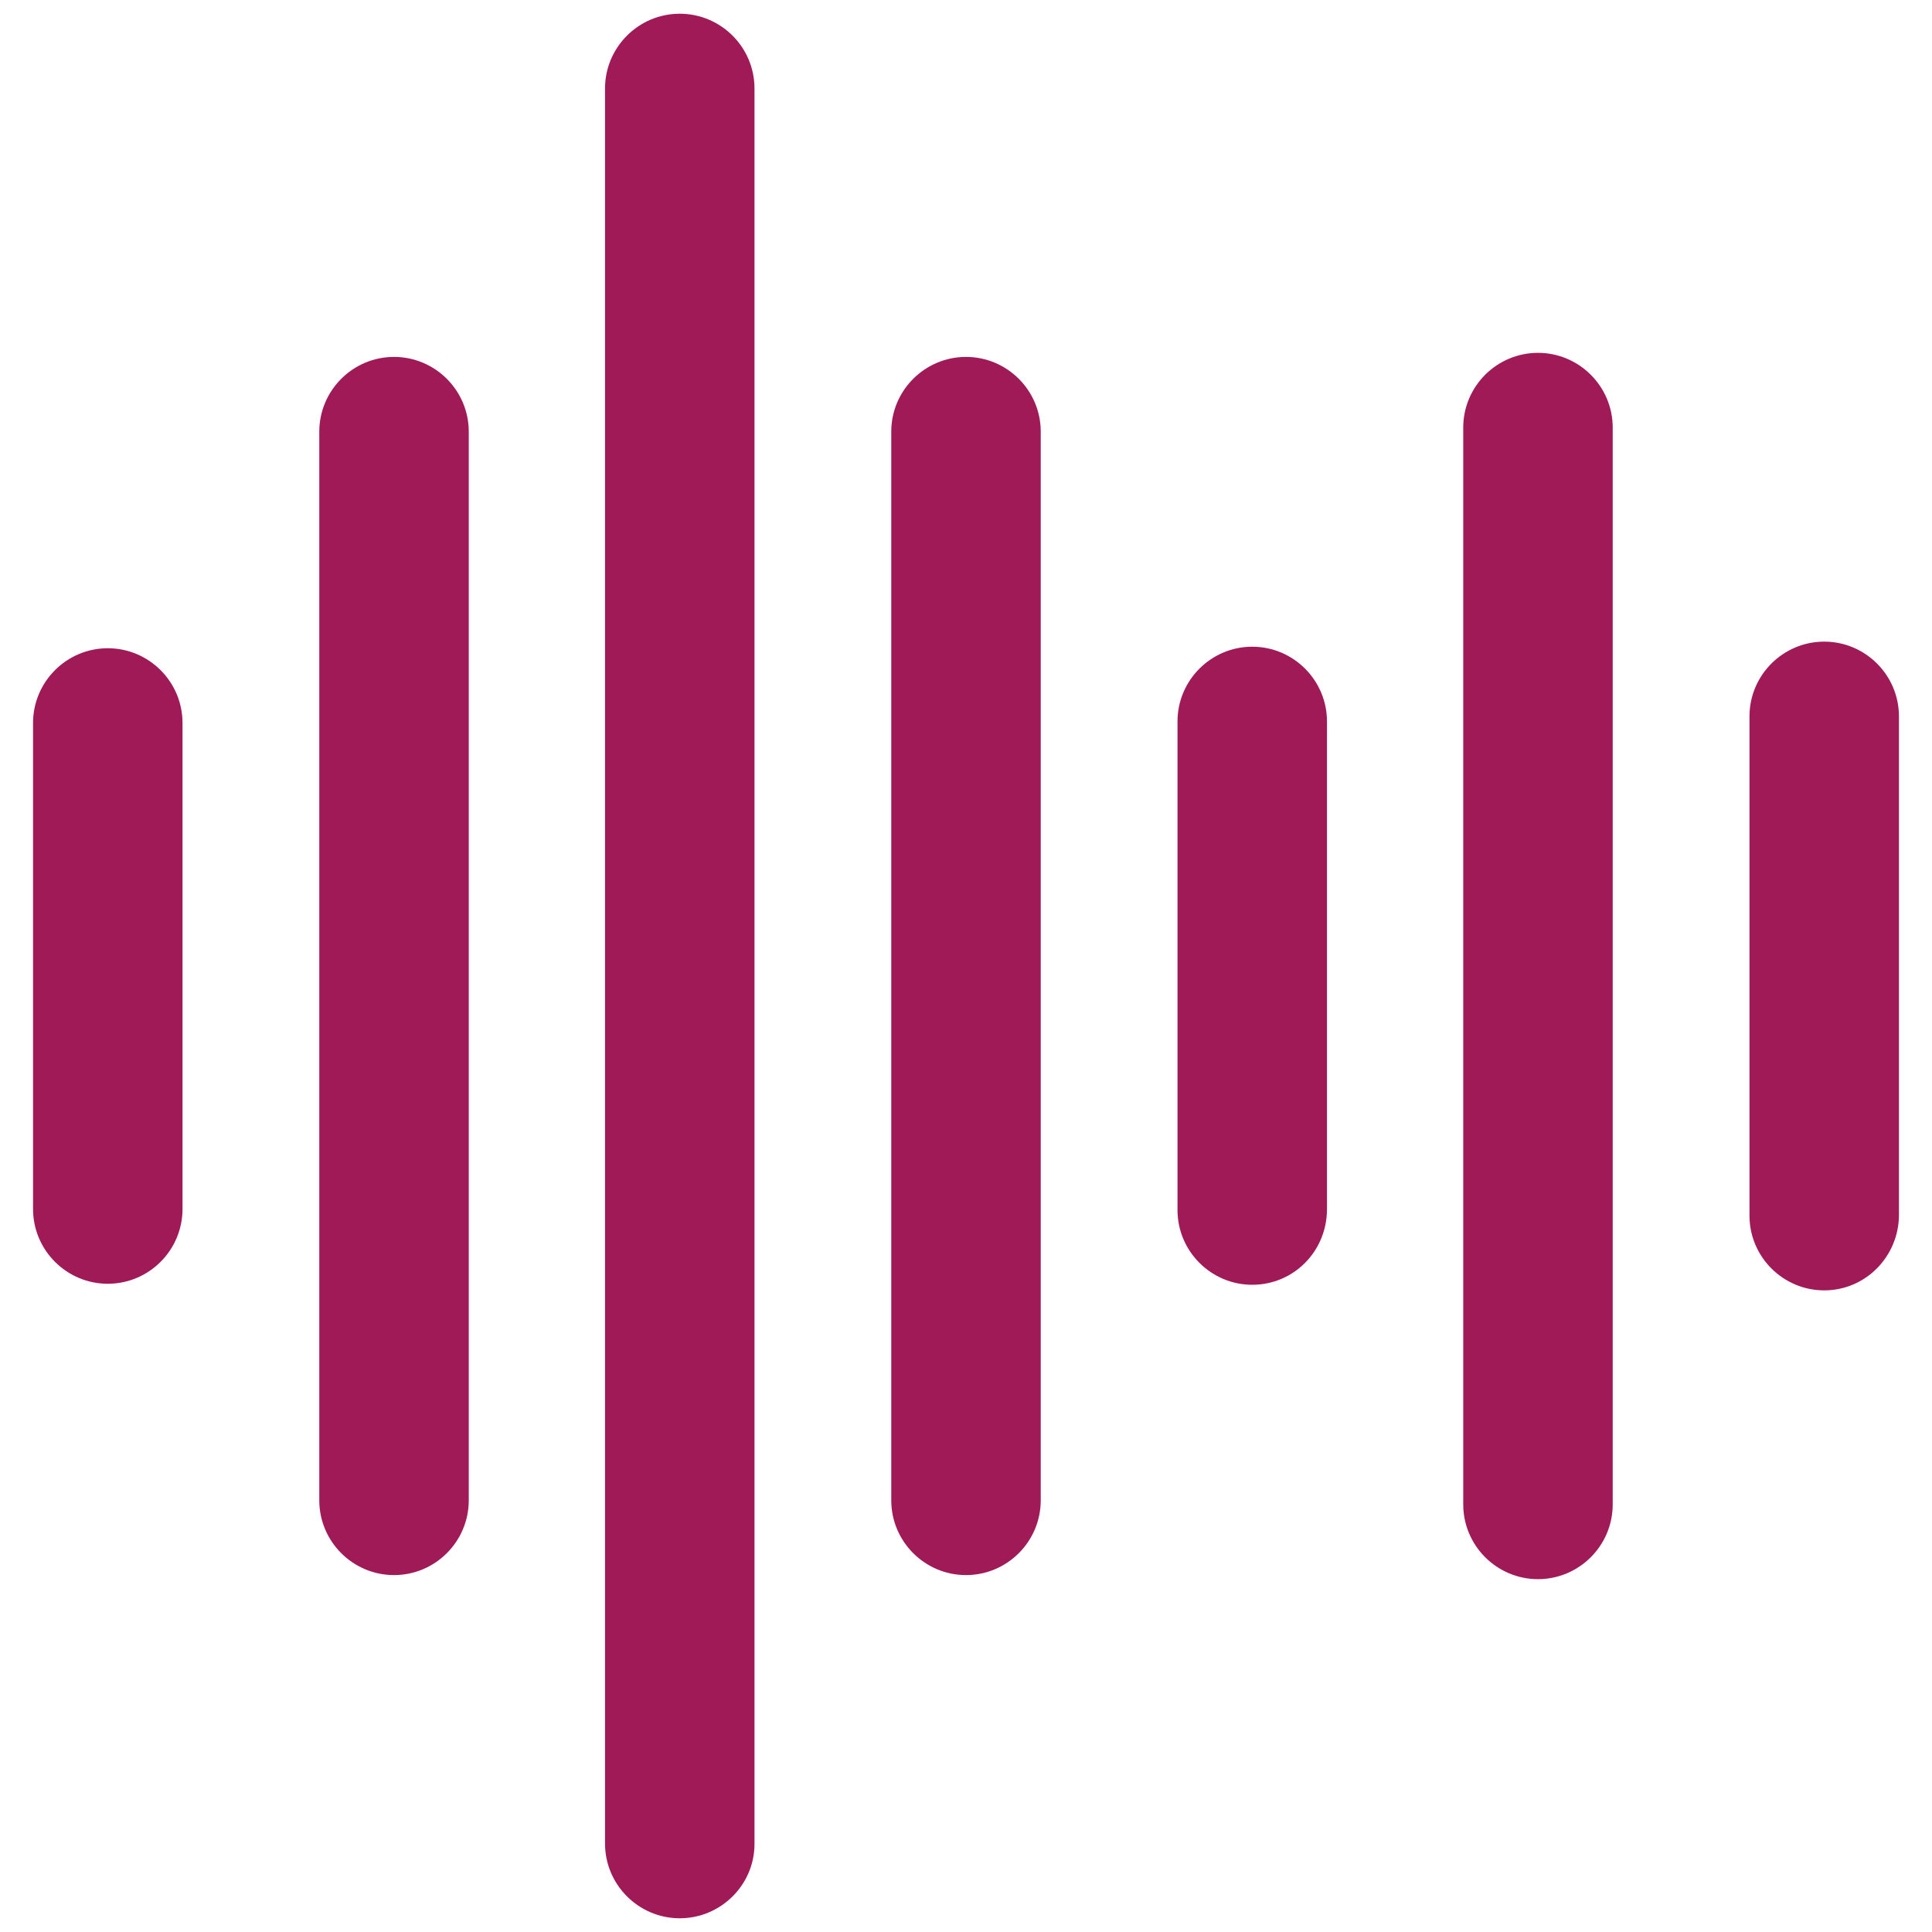
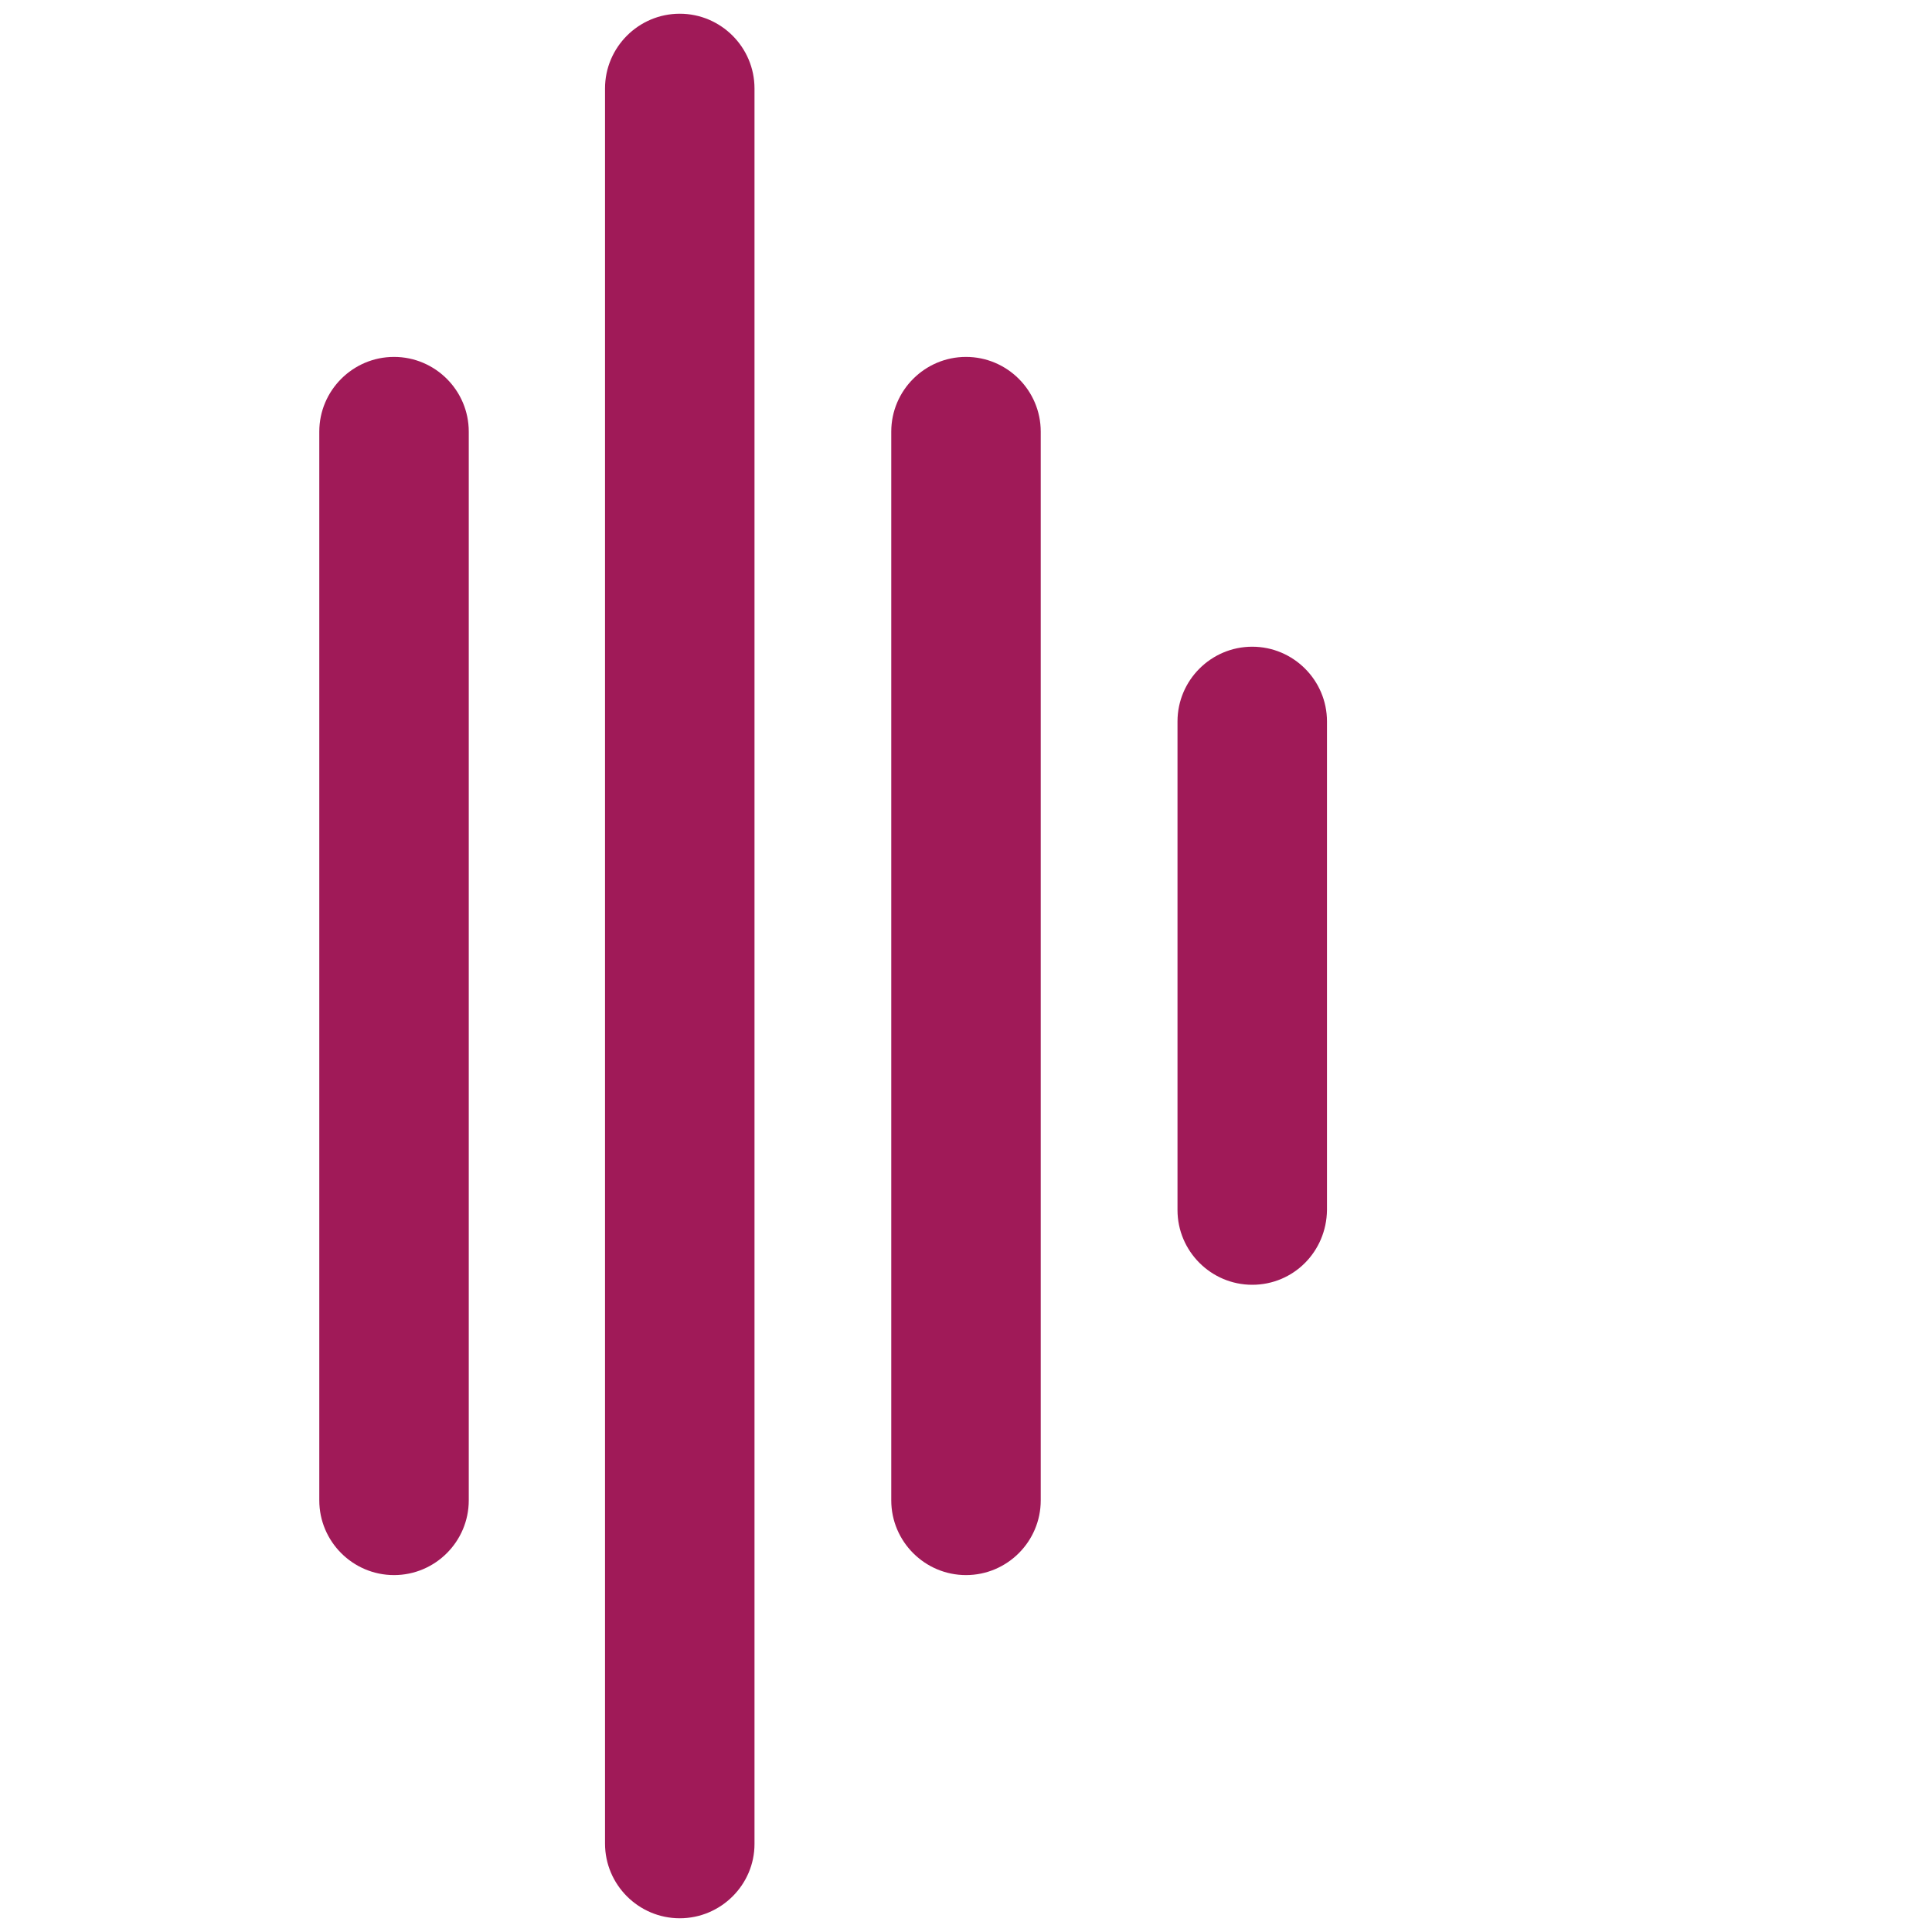
<svg xmlns="http://www.w3.org/2000/svg" version="1.1" id="Layer_1" x="0px" y="0px" viewBox="0 0 38 38" style="enable-background:new 0 0 38 38;" xml:space="preserve">
  <style type="text/css">
	.st0{fill:#A01A58;}
	.st1{fill:none;stroke:#A01A58;stroke-width:1.967;stroke-linecap:round;stroke-linejoin:round;stroke-miterlimit:10;}
	.st2{fill-rule:evenodd;clip-rule:evenodd;fill:#A01A58;}
</style>
  <g>
    <path class="st0" d="M13.37,37.73L13.37,37.73c-0.81,0-1.47-0.66-1.47-1.47V1.74c0-0.81,0.66-1.47,1.47-1.47h0   c0.81,0,1.47,0.66,1.47,1.47v34.53C14.84,37.07,14.18,37.73,13.37,37.73z" />
-     <path class="st0" d="M19,30.98L19,30.98c-0.81,0-1.47-0.66-1.47-1.47V8.49c0-0.81,0.66-1.47,1.47-1.47h0   c0.81,0,1.47,0.66,1.47,1.47v21.02C20.47,30.32,19.81,30.98,19,30.98z" />
+     <path class="st0" d="M19,30.98L19,30.98c-0.81,0-1.47-0.66-1.47-1.47V8.49c0-0.81,0.66-1.47,1.47-1.47c0.81,0,1.47,0.66,1.47,1.47v21.02C20.47,30.32,19.81,30.98,19,30.98z" />
    <path class="st0" d="M24.63,25.27L24.63,25.27c-0.81,0-1.47-0.66-1.47-1.47v-9.61c0-0.81,0.66-1.47,1.47-1.47h0   c0.81,0,1.47,0.66,1.47,1.47v9.61C26.09,24.62,25.44,25.27,24.63,25.27z" />
-     <path class="st0" d="M30.25,31.06L30.25,31.06c-0.81,0-1.47-0.66-1.47-1.47V8.41c0-0.81,0.66-1.47,1.47-1.47h0   c0.81,0,1.47,0.66,1.47,1.47v21.18C31.72,30.4,31.06,31.06,30.25,31.06z" />
-     <path class="st0" d="M35.88,25.38L35.88,25.38c-0.81,0-1.47-0.66-1.47-1.47v-9.82c0-0.81,0.66-1.47,1.47-1.47h0   c0.81,0,1.47,0.66,1.47,1.47v9.82C37.34,24.72,36.69,25.38,35.88,25.38z" />
    <path class="st0" d="M7.75,30.98L7.75,30.98c-0.81,0-1.47-0.66-1.47-1.47V8.49c0-0.81,0.66-1.47,1.47-1.47h0   c0.81,0,1.47,0.66,1.47,1.47v21.02C9.22,30.32,8.56,30.98,7.75,30.98z" />
-     <path class="st0" d="M2.12,25.25L2.12,25.25c-0.81,0-1.47-0.66-1.47-1.47v-9.56c0-0.81,0.66-1.47,1.47-1.47h0   c0.81,0,1.47,0.66,1.47,1.47v9.56C3.59,24.59,2.93,25.25,2.12,25.25z" />
  </g>
</svg>